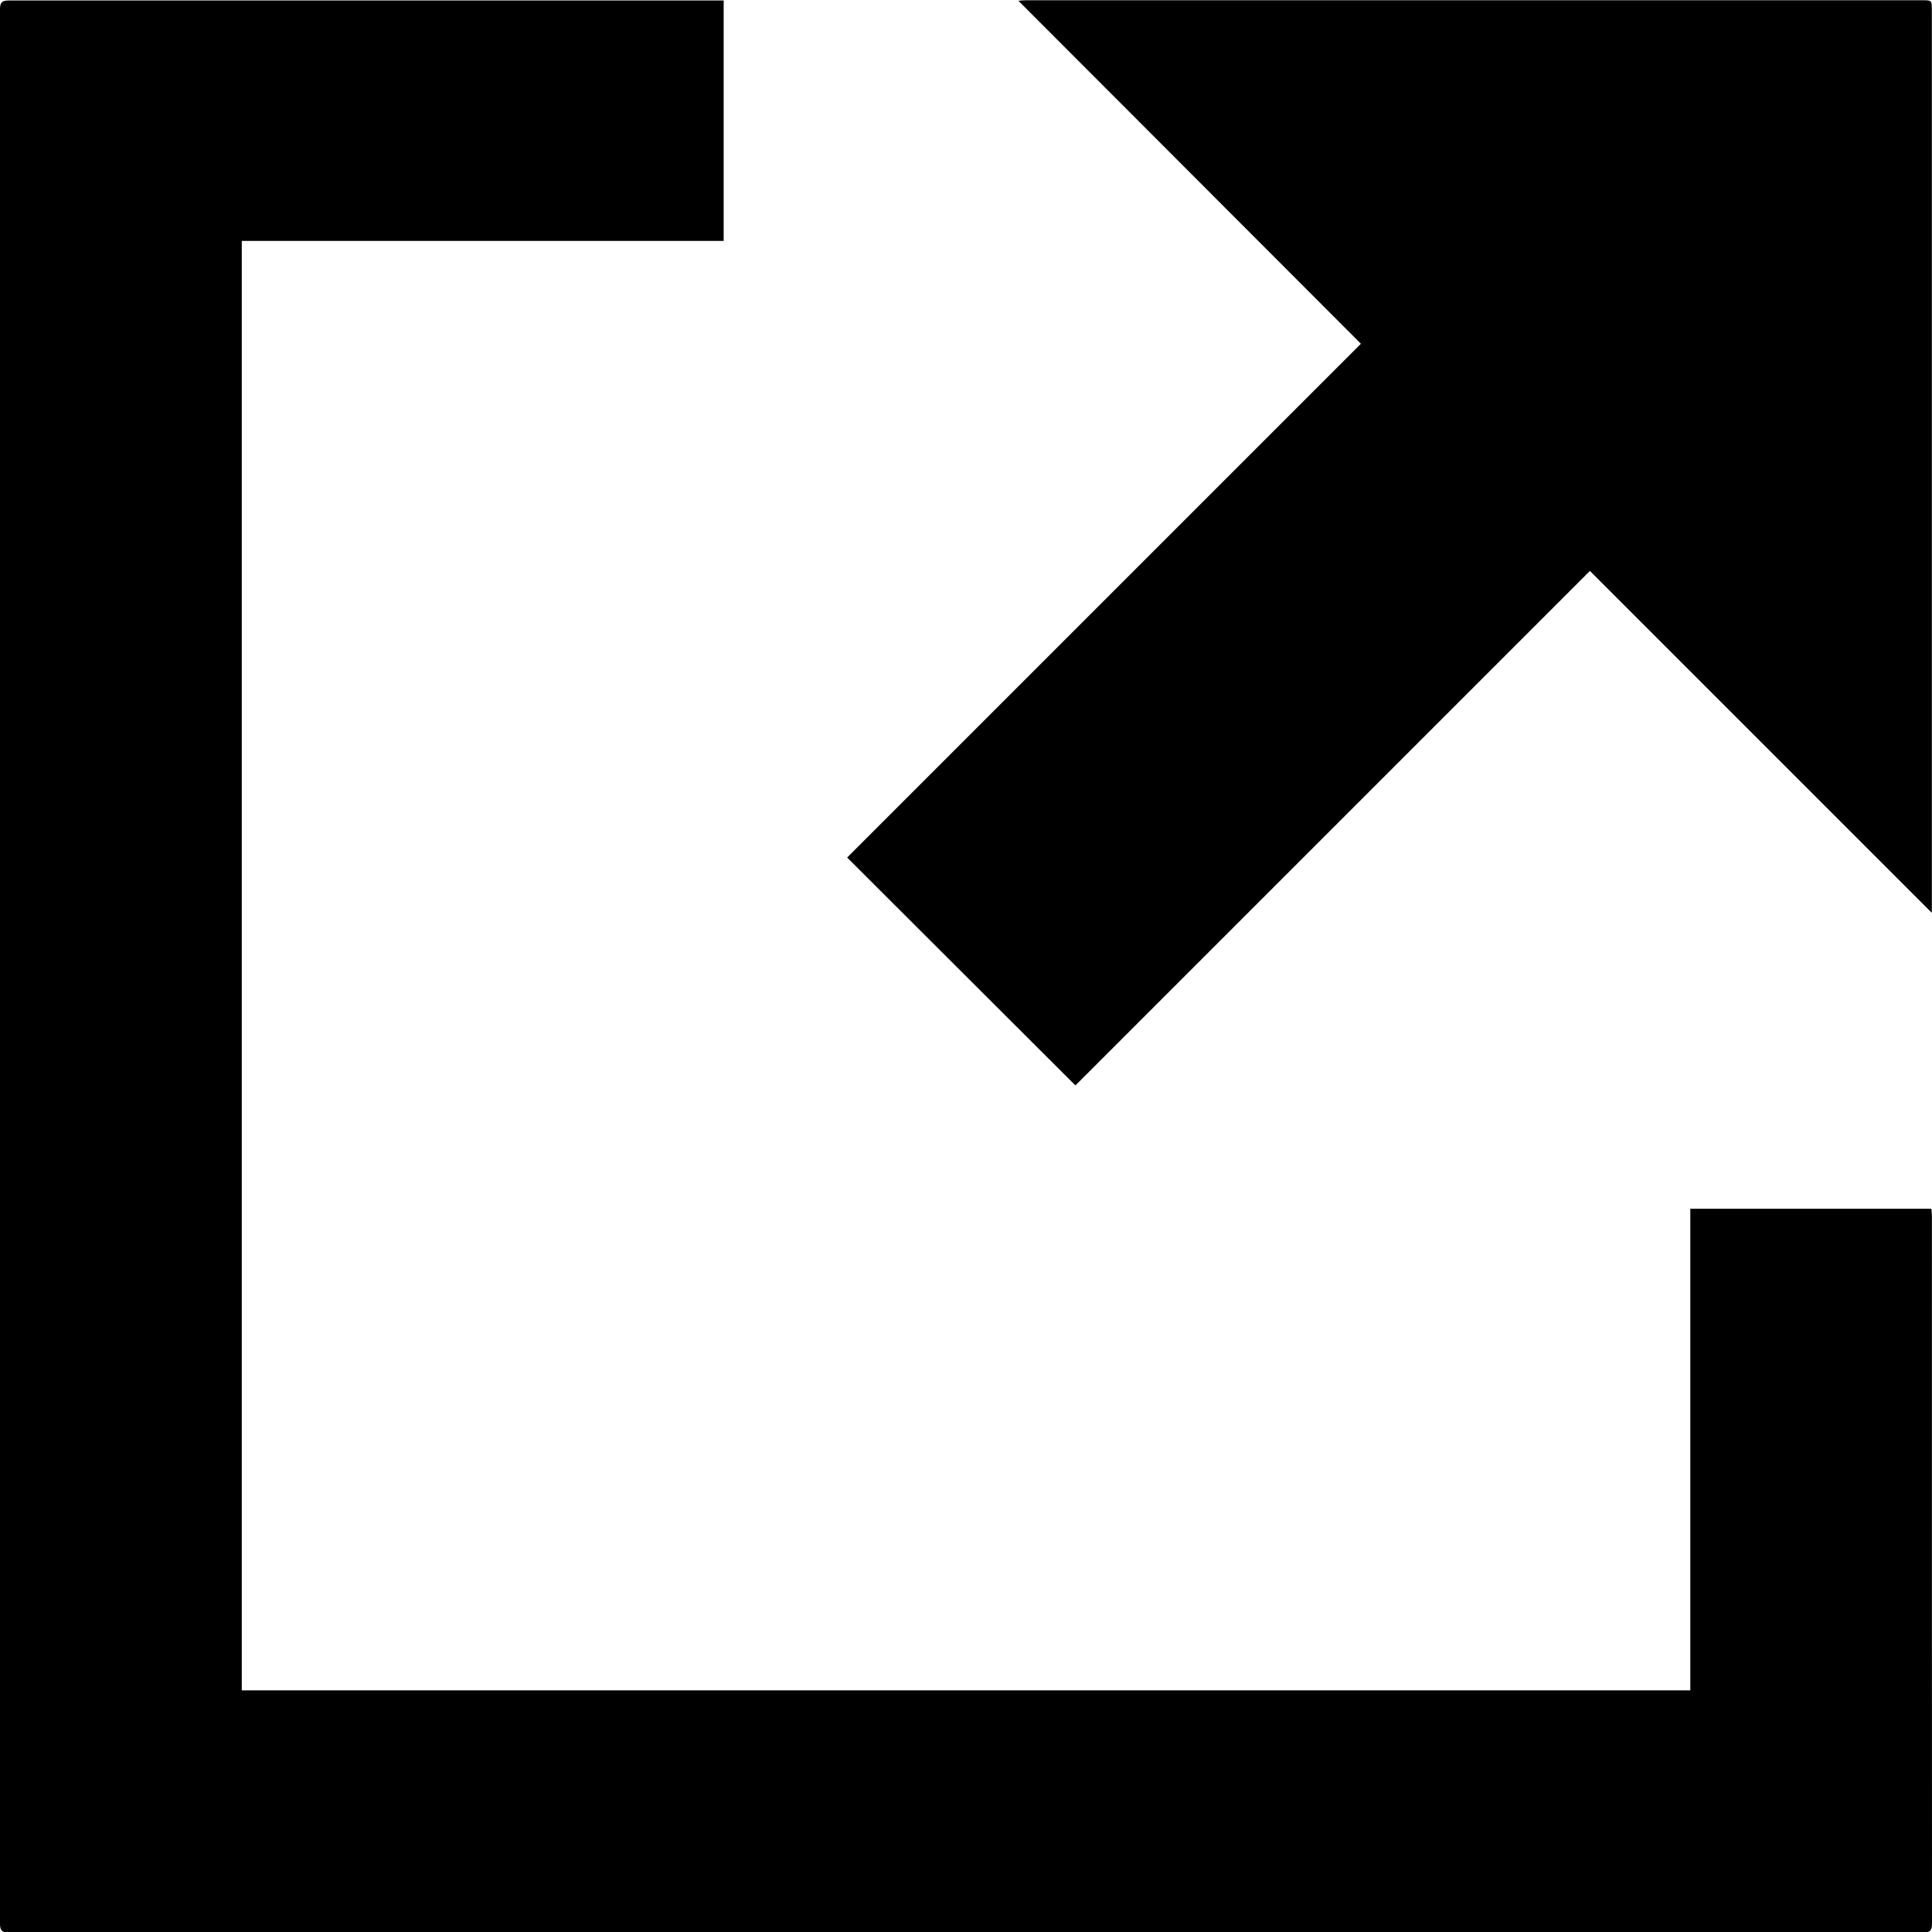
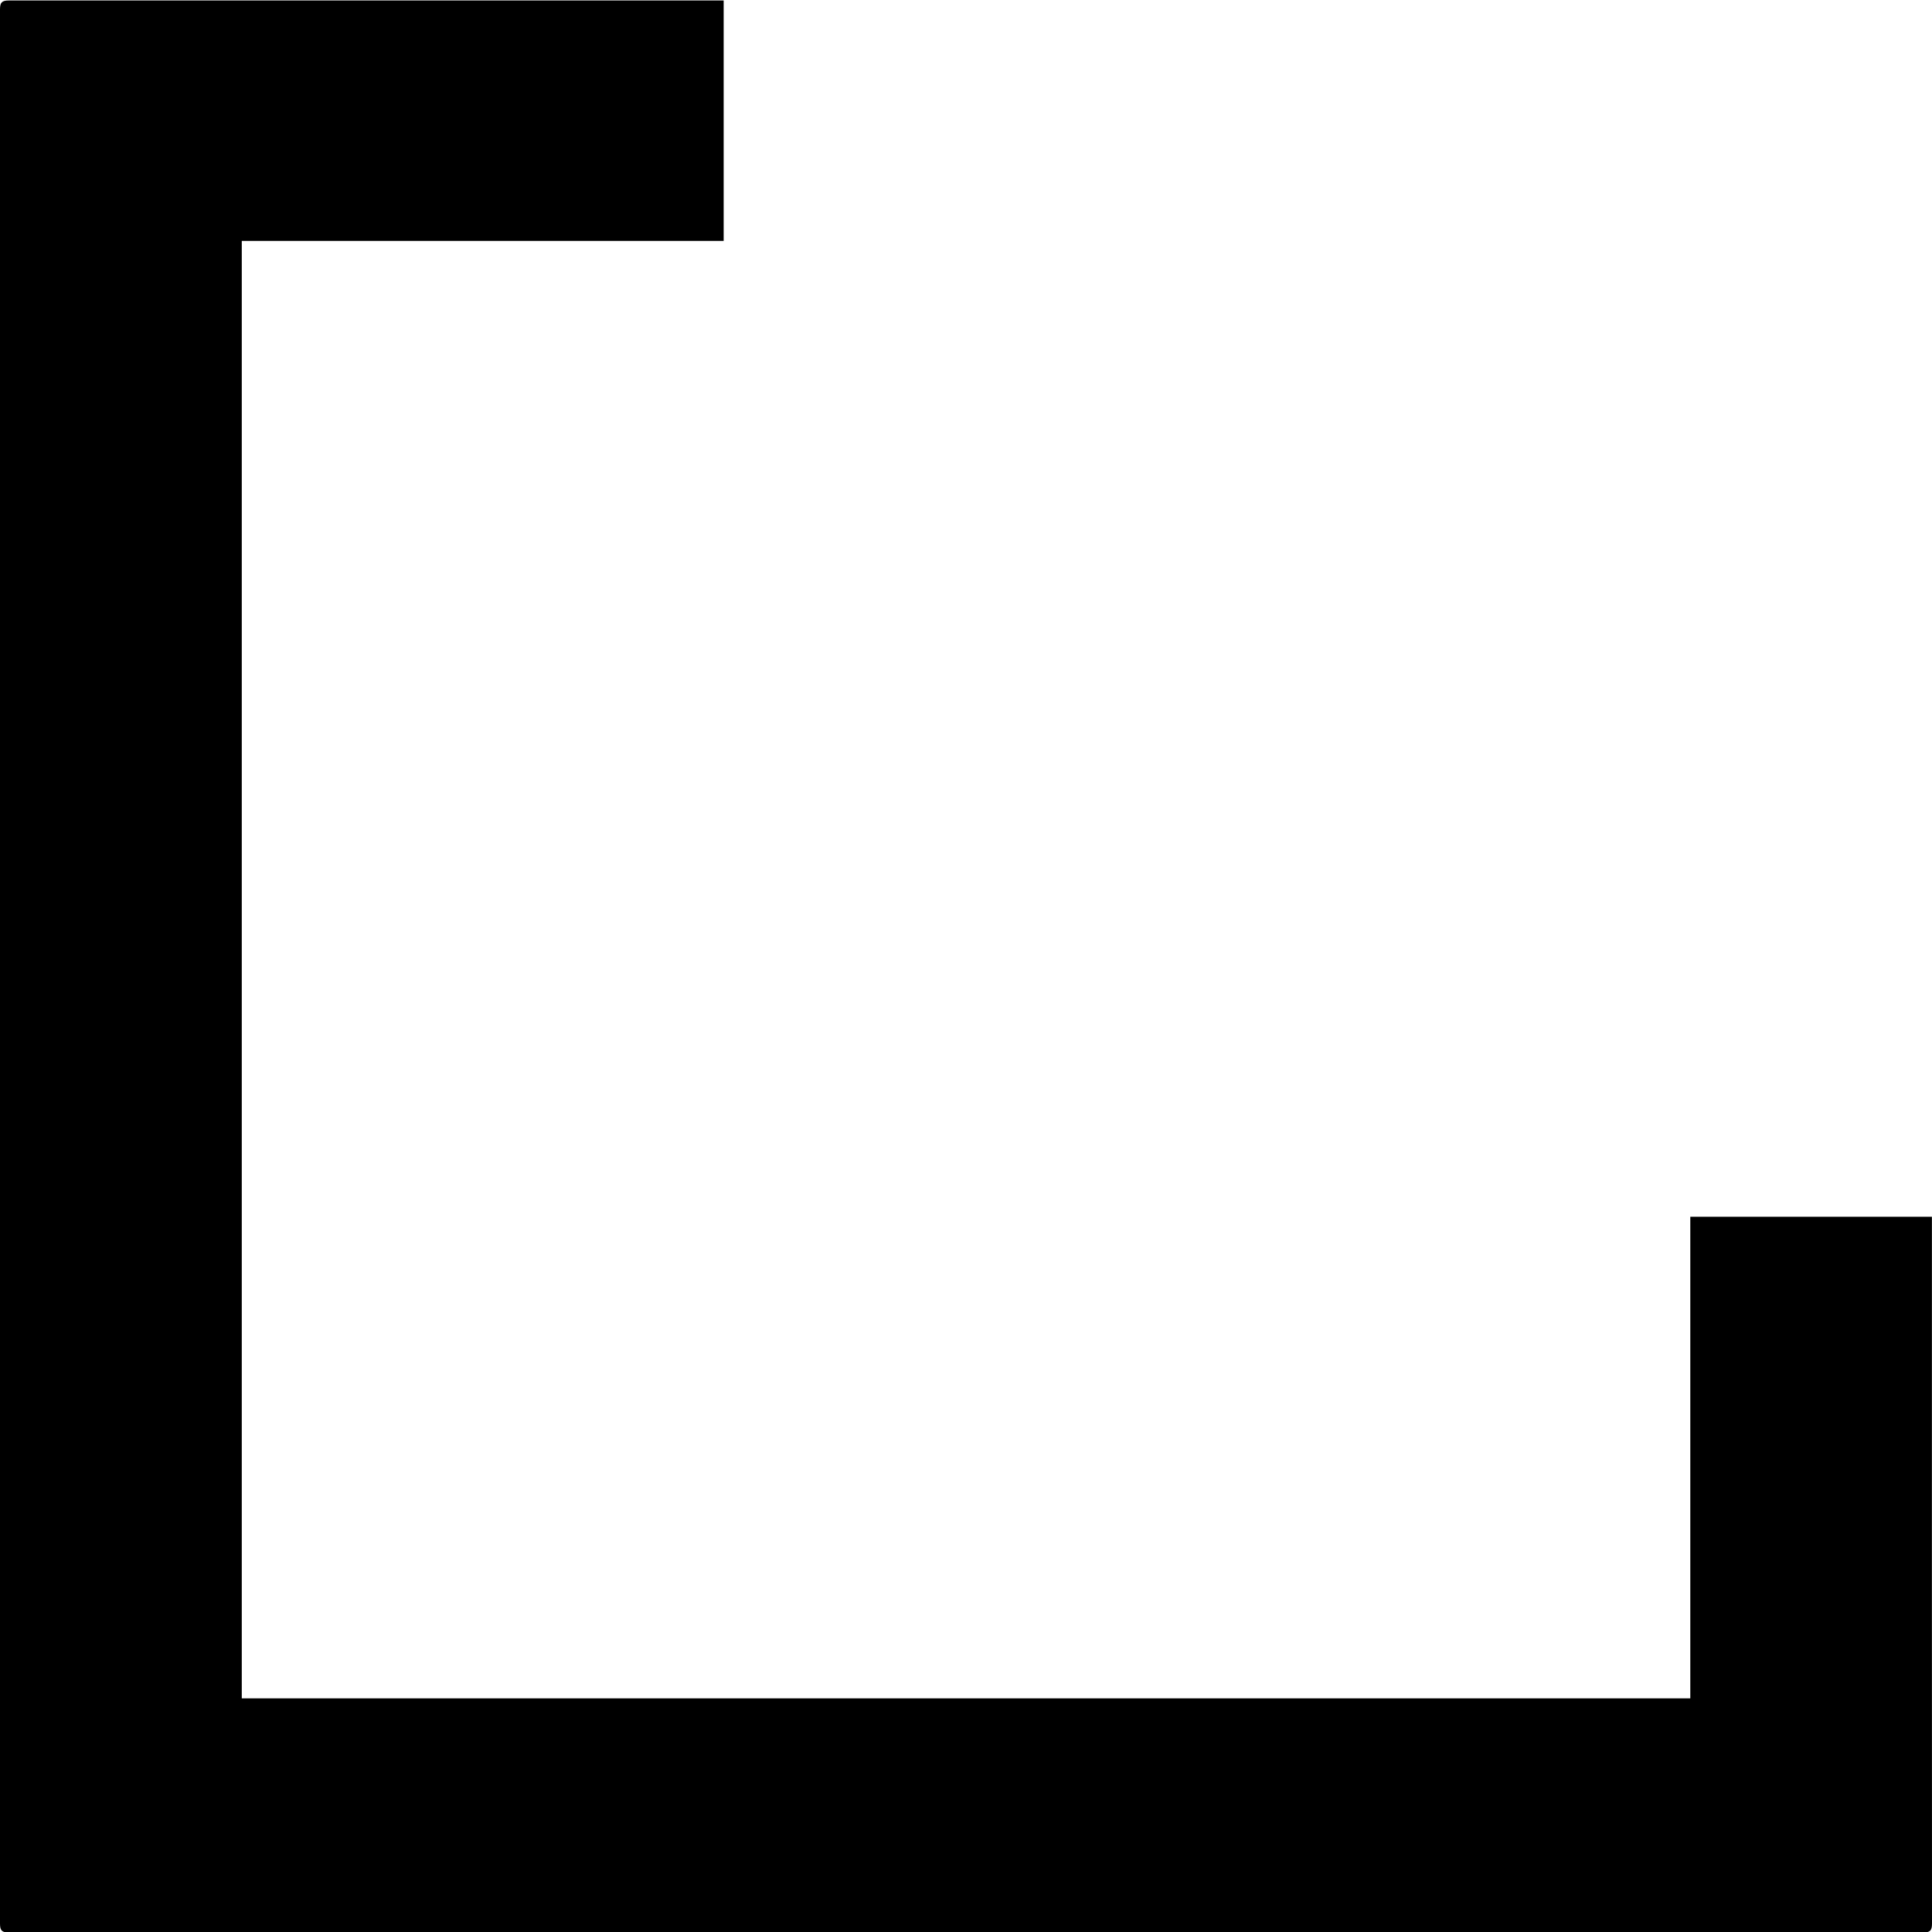
<svg xmlns="http://www.w3.org/2000/svg" width="24.172" height="24.172" viewBox="0 0 24.172 24.172">
  <g transform="translate(-21.652 -11.4)">
-     <path d="M45.823,26.623c0-.035-.006-.069-.007-.1H42.8v6.026H24.677V14.414h6.029V11.406c-.039,0-.071,0-.1,0H21.763c-.087,0-.111.024-.111.111q0,11.976,0,23.95c0,.087.024.111.111.111q11.976,0,23.95,0c.087,0,.111-.024.111-.111Q45.822,31.041,45.823,26.623Z" transform="translate(0)" />
-     <path d="M32.147,24.979q3.2-3.2,6.437-6.437c1.422,1.421,2.843,2.842,4.278,4.278V11.528c0-.126,0-.126-.122-.126H31.553c-.032,0-.062,0-.119.007L35.719,15.7q-3.23,3.23-6.428,6.428Z" transform="translate(2.96 0.001)" />
+     <path d="M45.823,26.623H42.8v6.026H24.677V14.414h6.029V11.406c-.039,0-.071,0-.1,0H21.763c-.087,0-.111.024-.111.111q0,11.976,0,23.95c0,.087.024.111.111.111q11.976,0,23.95,0c.087,0,.111-.024.111-.111Q45.822,31.041,45.823,26.623Z" transform="translate(0)" />
  </g>
</svg>